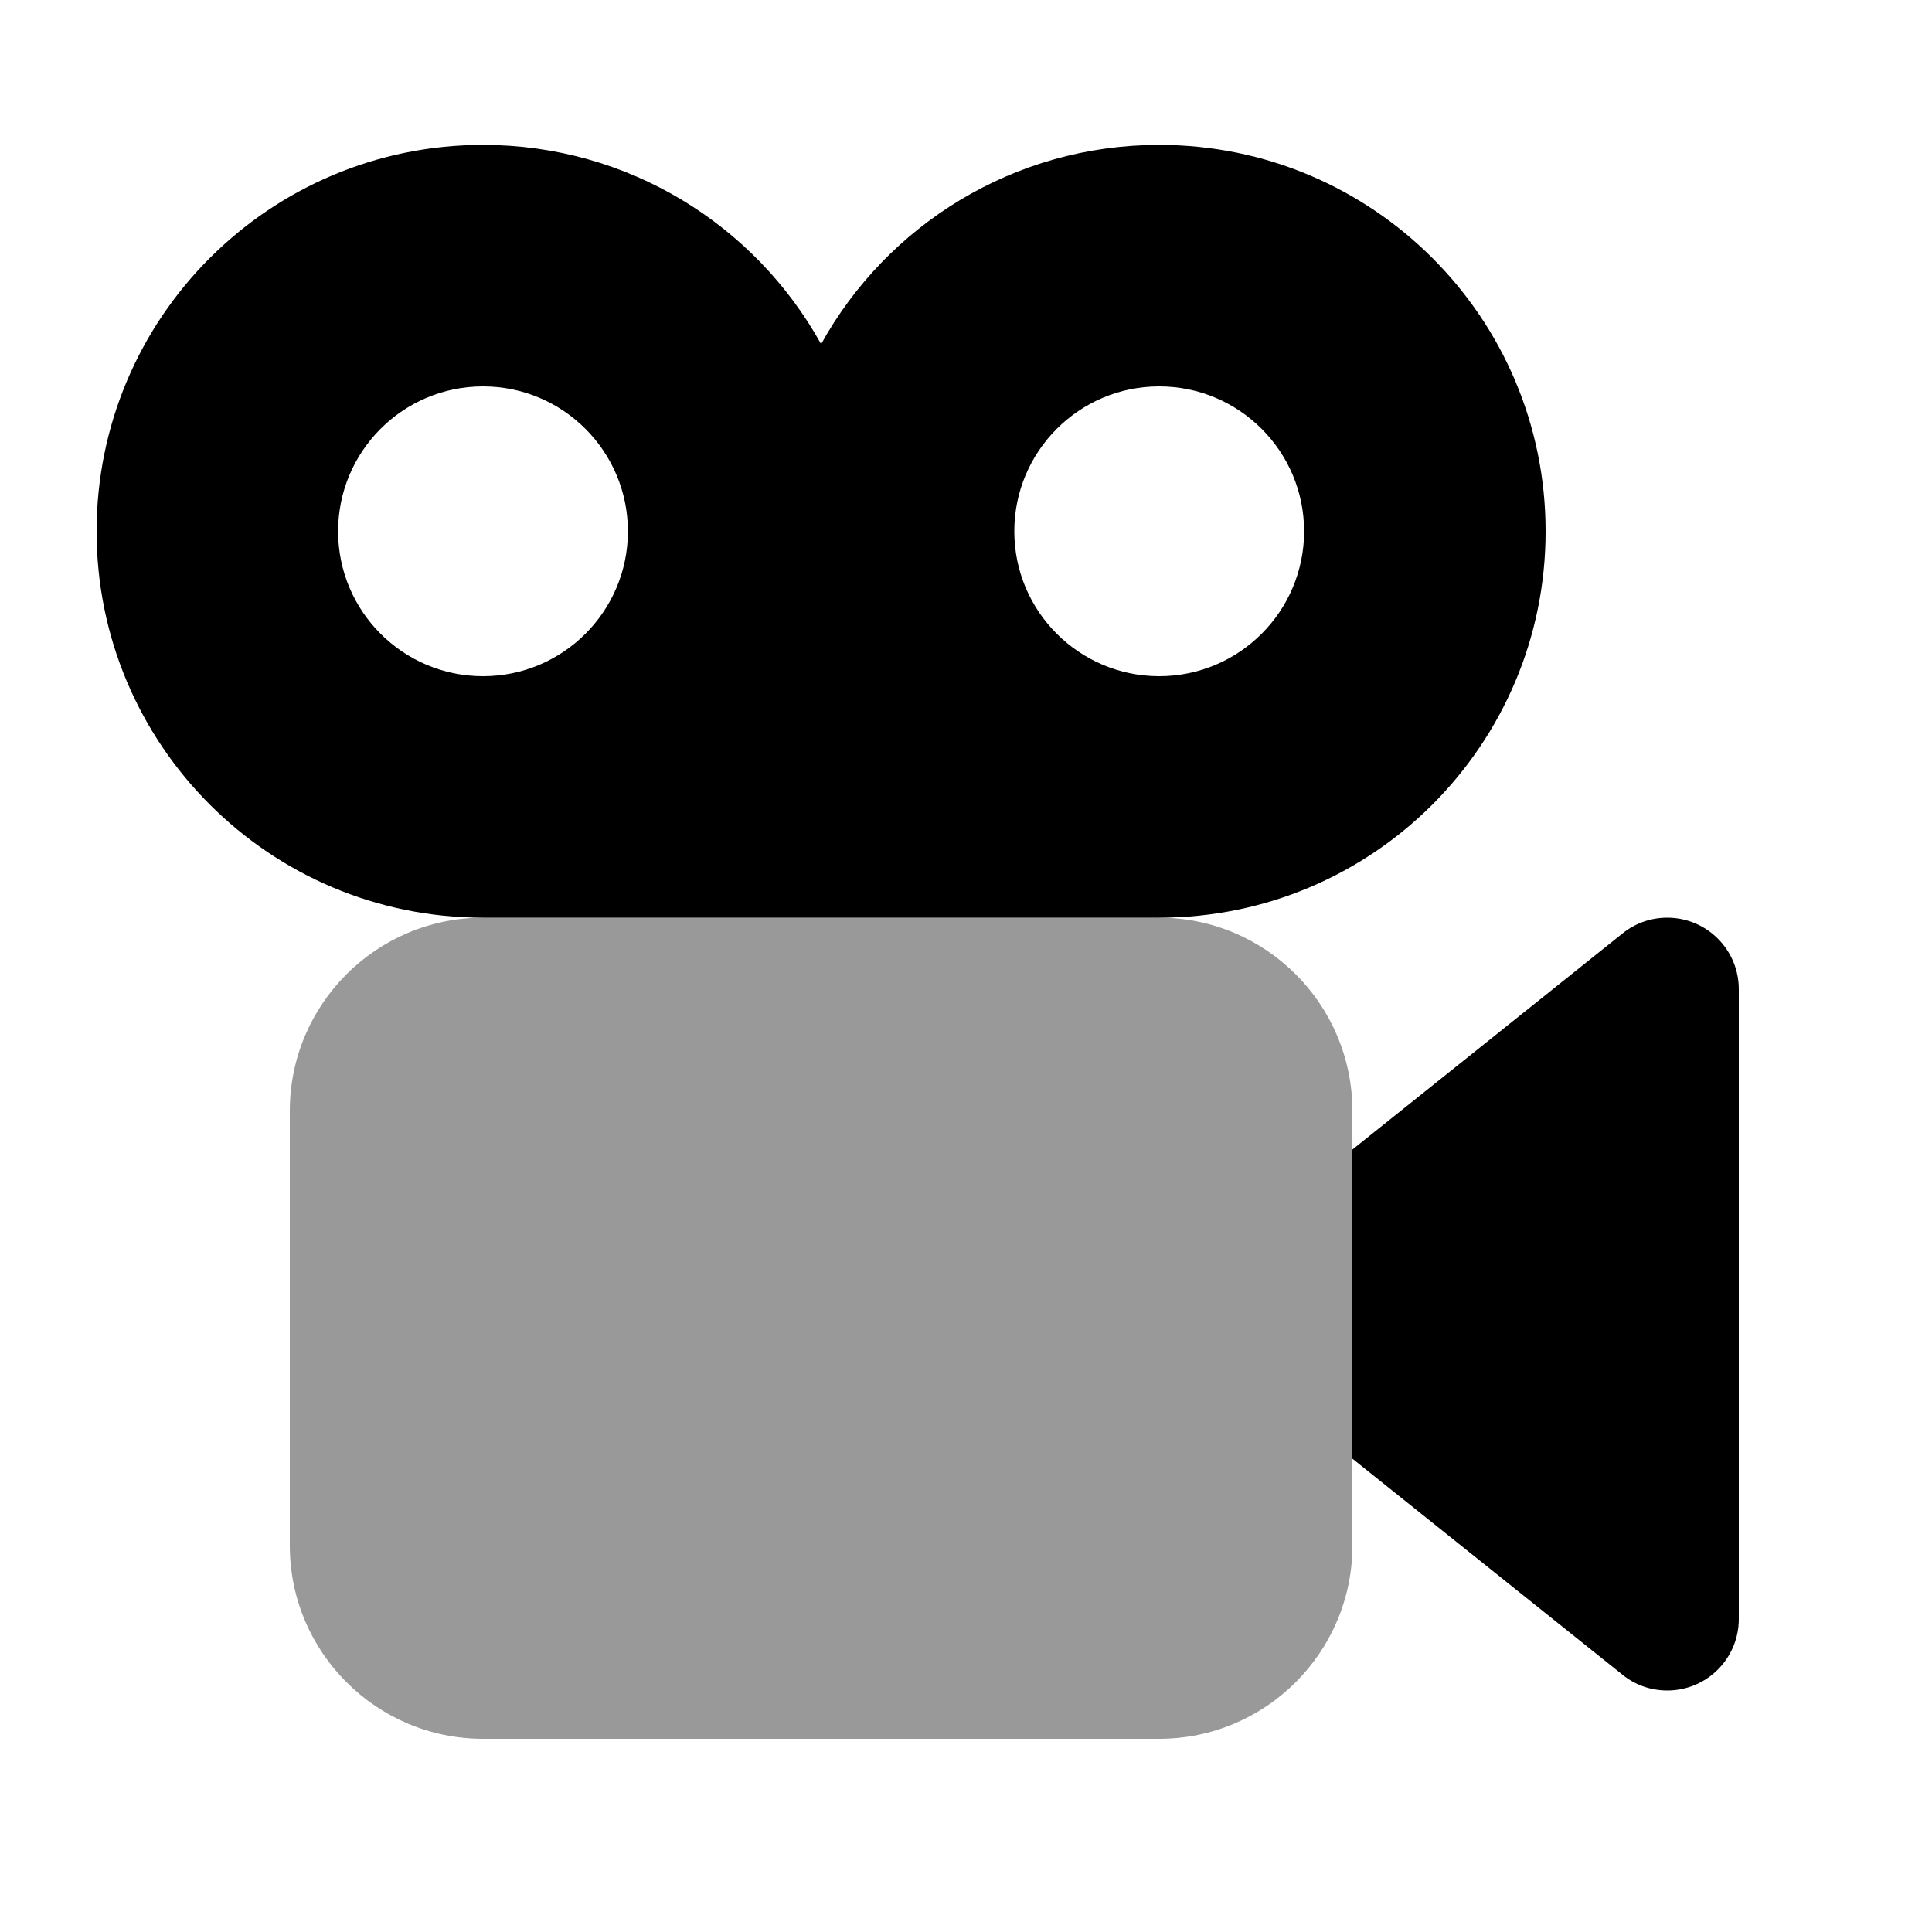
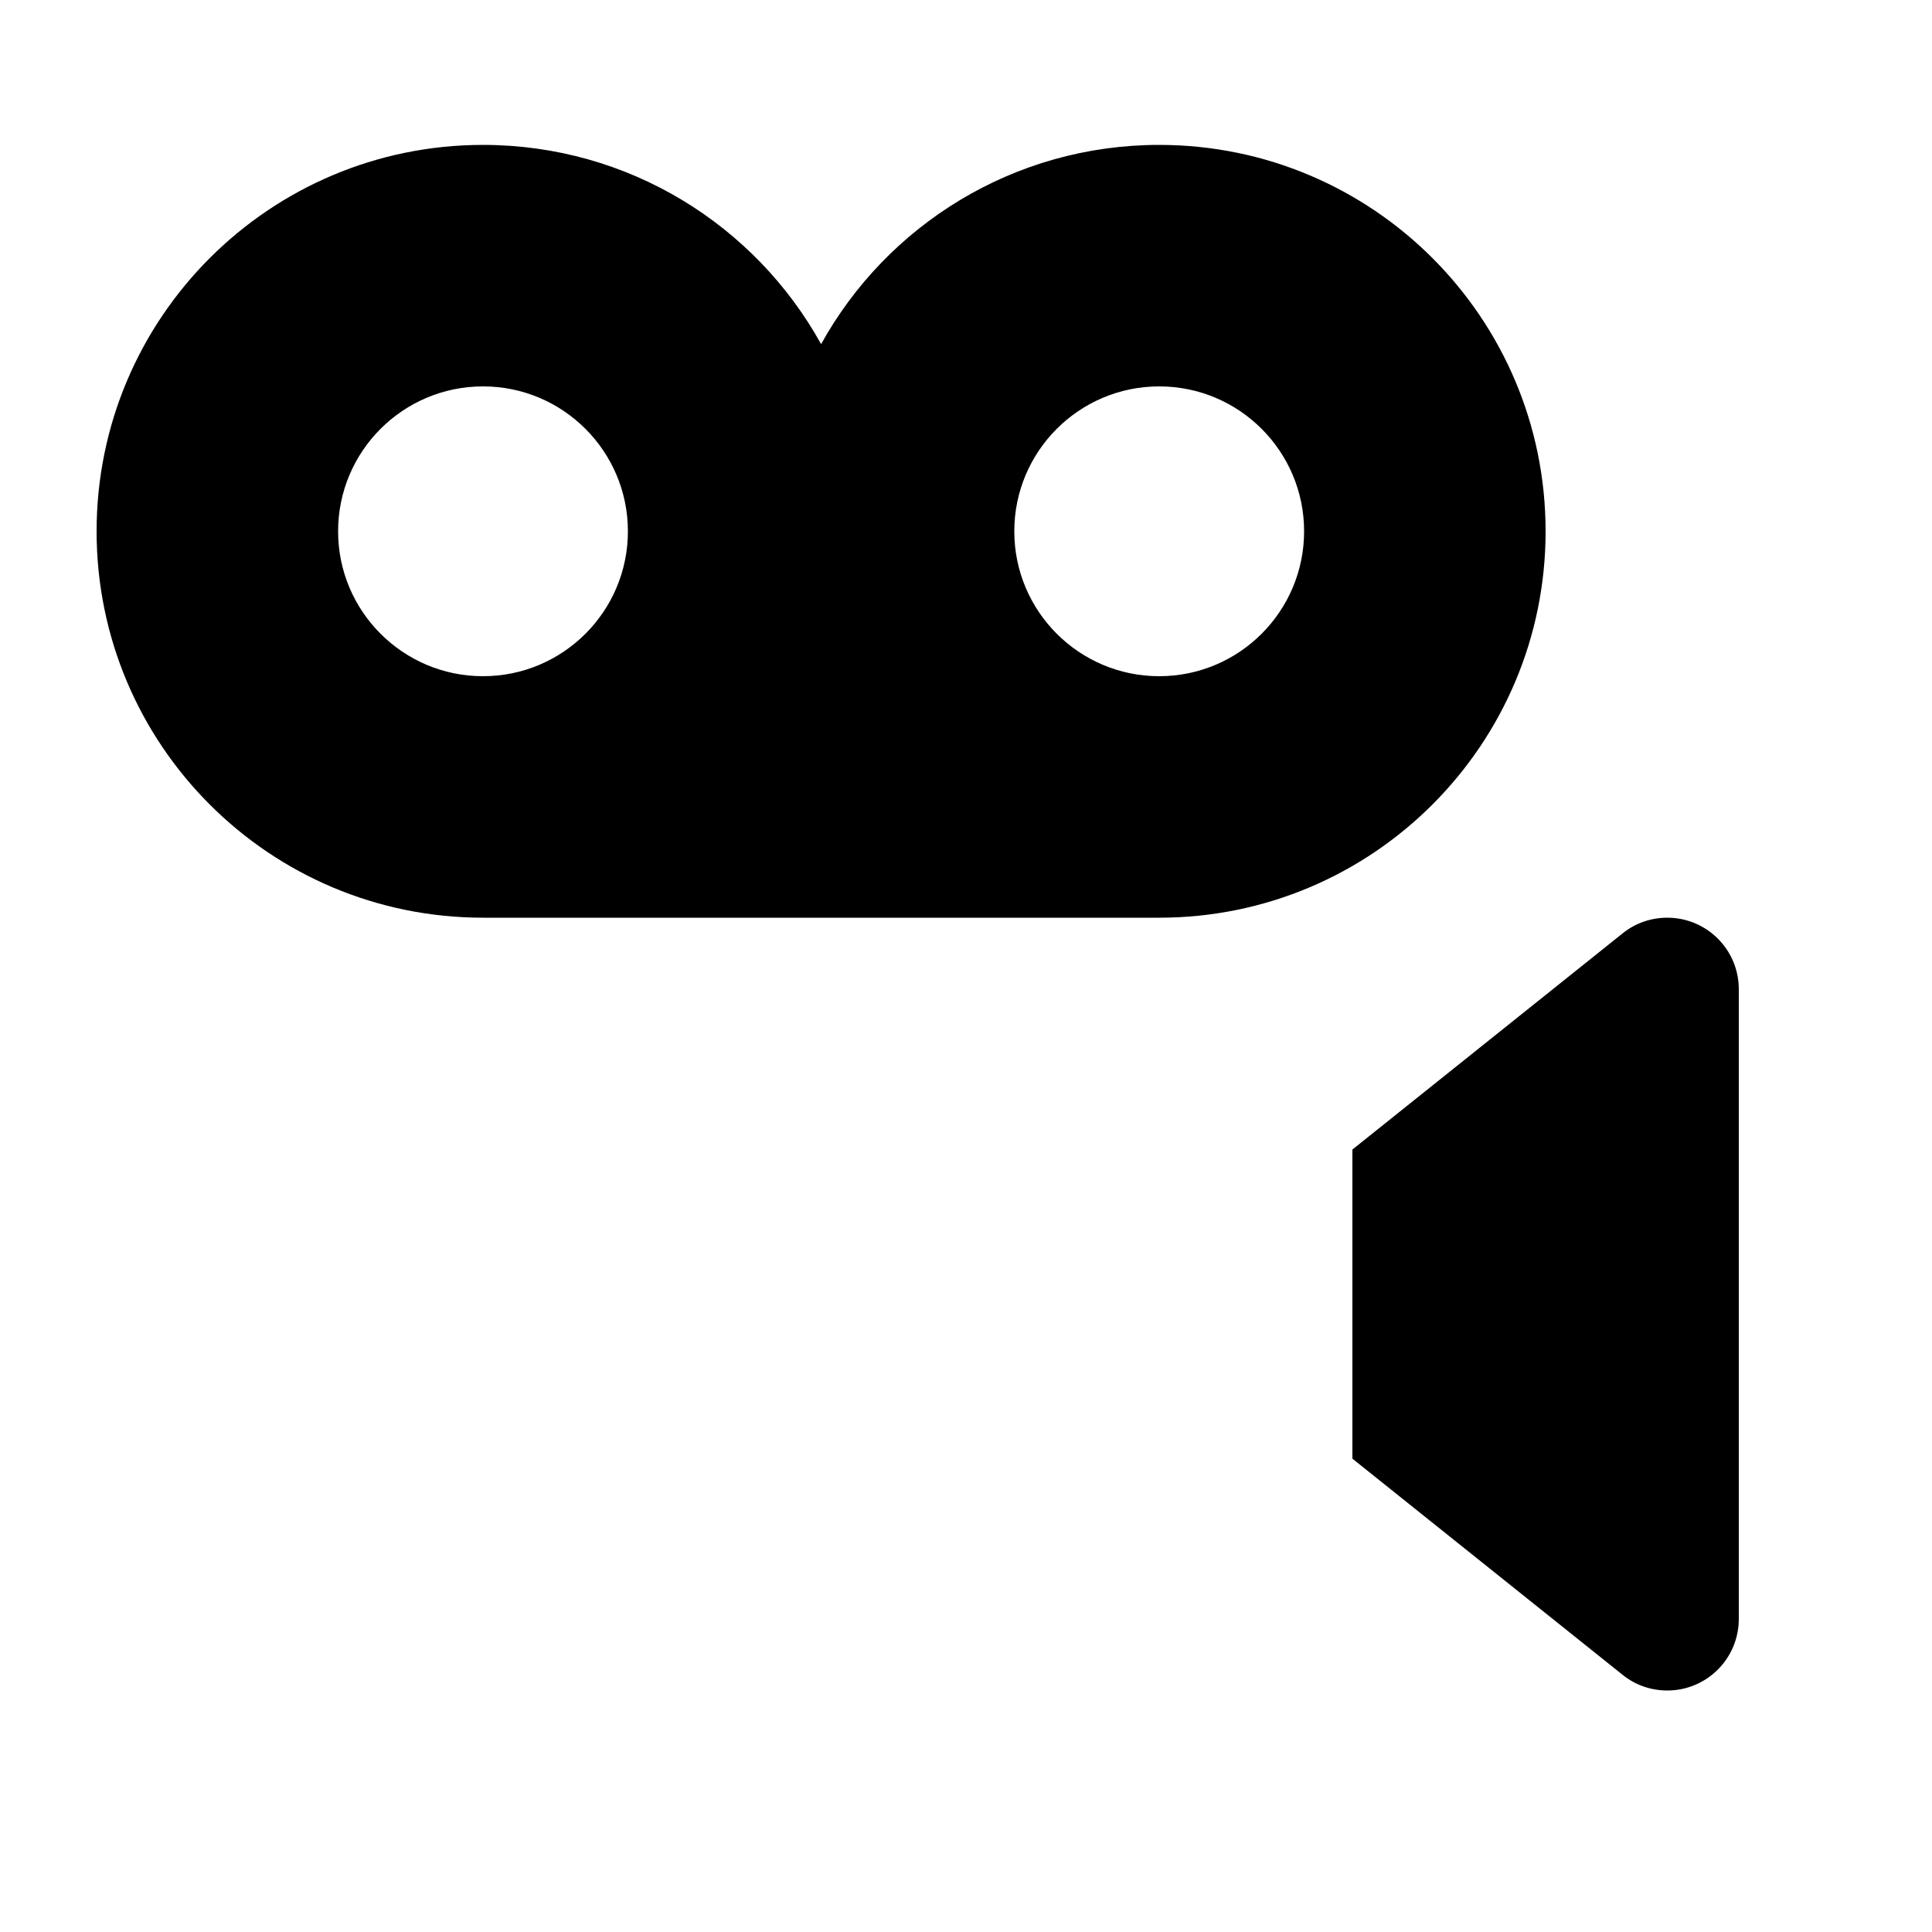
<svg xmlns="http://www.w3.org/2000/svg" viewBox="0 0 640 640">
-   <path opacity=".4" fill="currentColor" d="M96 368C96 332.7 124.7 304 160 304L384 304C419.3 304 448 332.7 448 368L448 512C448 547.3 419.3 576 384 576L160 576C124.7 576 96 547.3 96 512L96 368z" />
  <path fill="currentColor" d="M160 304C89.3 304 32 246.7 32 176C32 105.3 89.3 48 160 48C208.2 48 250.2 74.6 272 114C293.8 74.6 335.8 48 384 48C454.7 48 512 105.3 512 176C512 246.7 454.7 304 384 304L160 304zM384 224C410.5 224 432 202.5 432 176C432 149.5 410.5 128 384 128C357.5 128 336 149.5 336 176C336 202.5 357.5 224 384 224zM208 176C208 149.5 186.5 128 160 128C133.5 128 112 149.5 112 176C112 202.5 133.5 224 160 224C186.5 224 208 202.5 208 176zM537.5 554.8L448 483.2L448 380.8L537.5 309.2C541.7 305.8 546.9 304 552.3 304C565.4 304 576 314.6 576 327.7L576 536.3C576 549.4 565.4 560 552.3 560C546.9 560 541.7 558.2 537.5 554.8z" />
</svg>